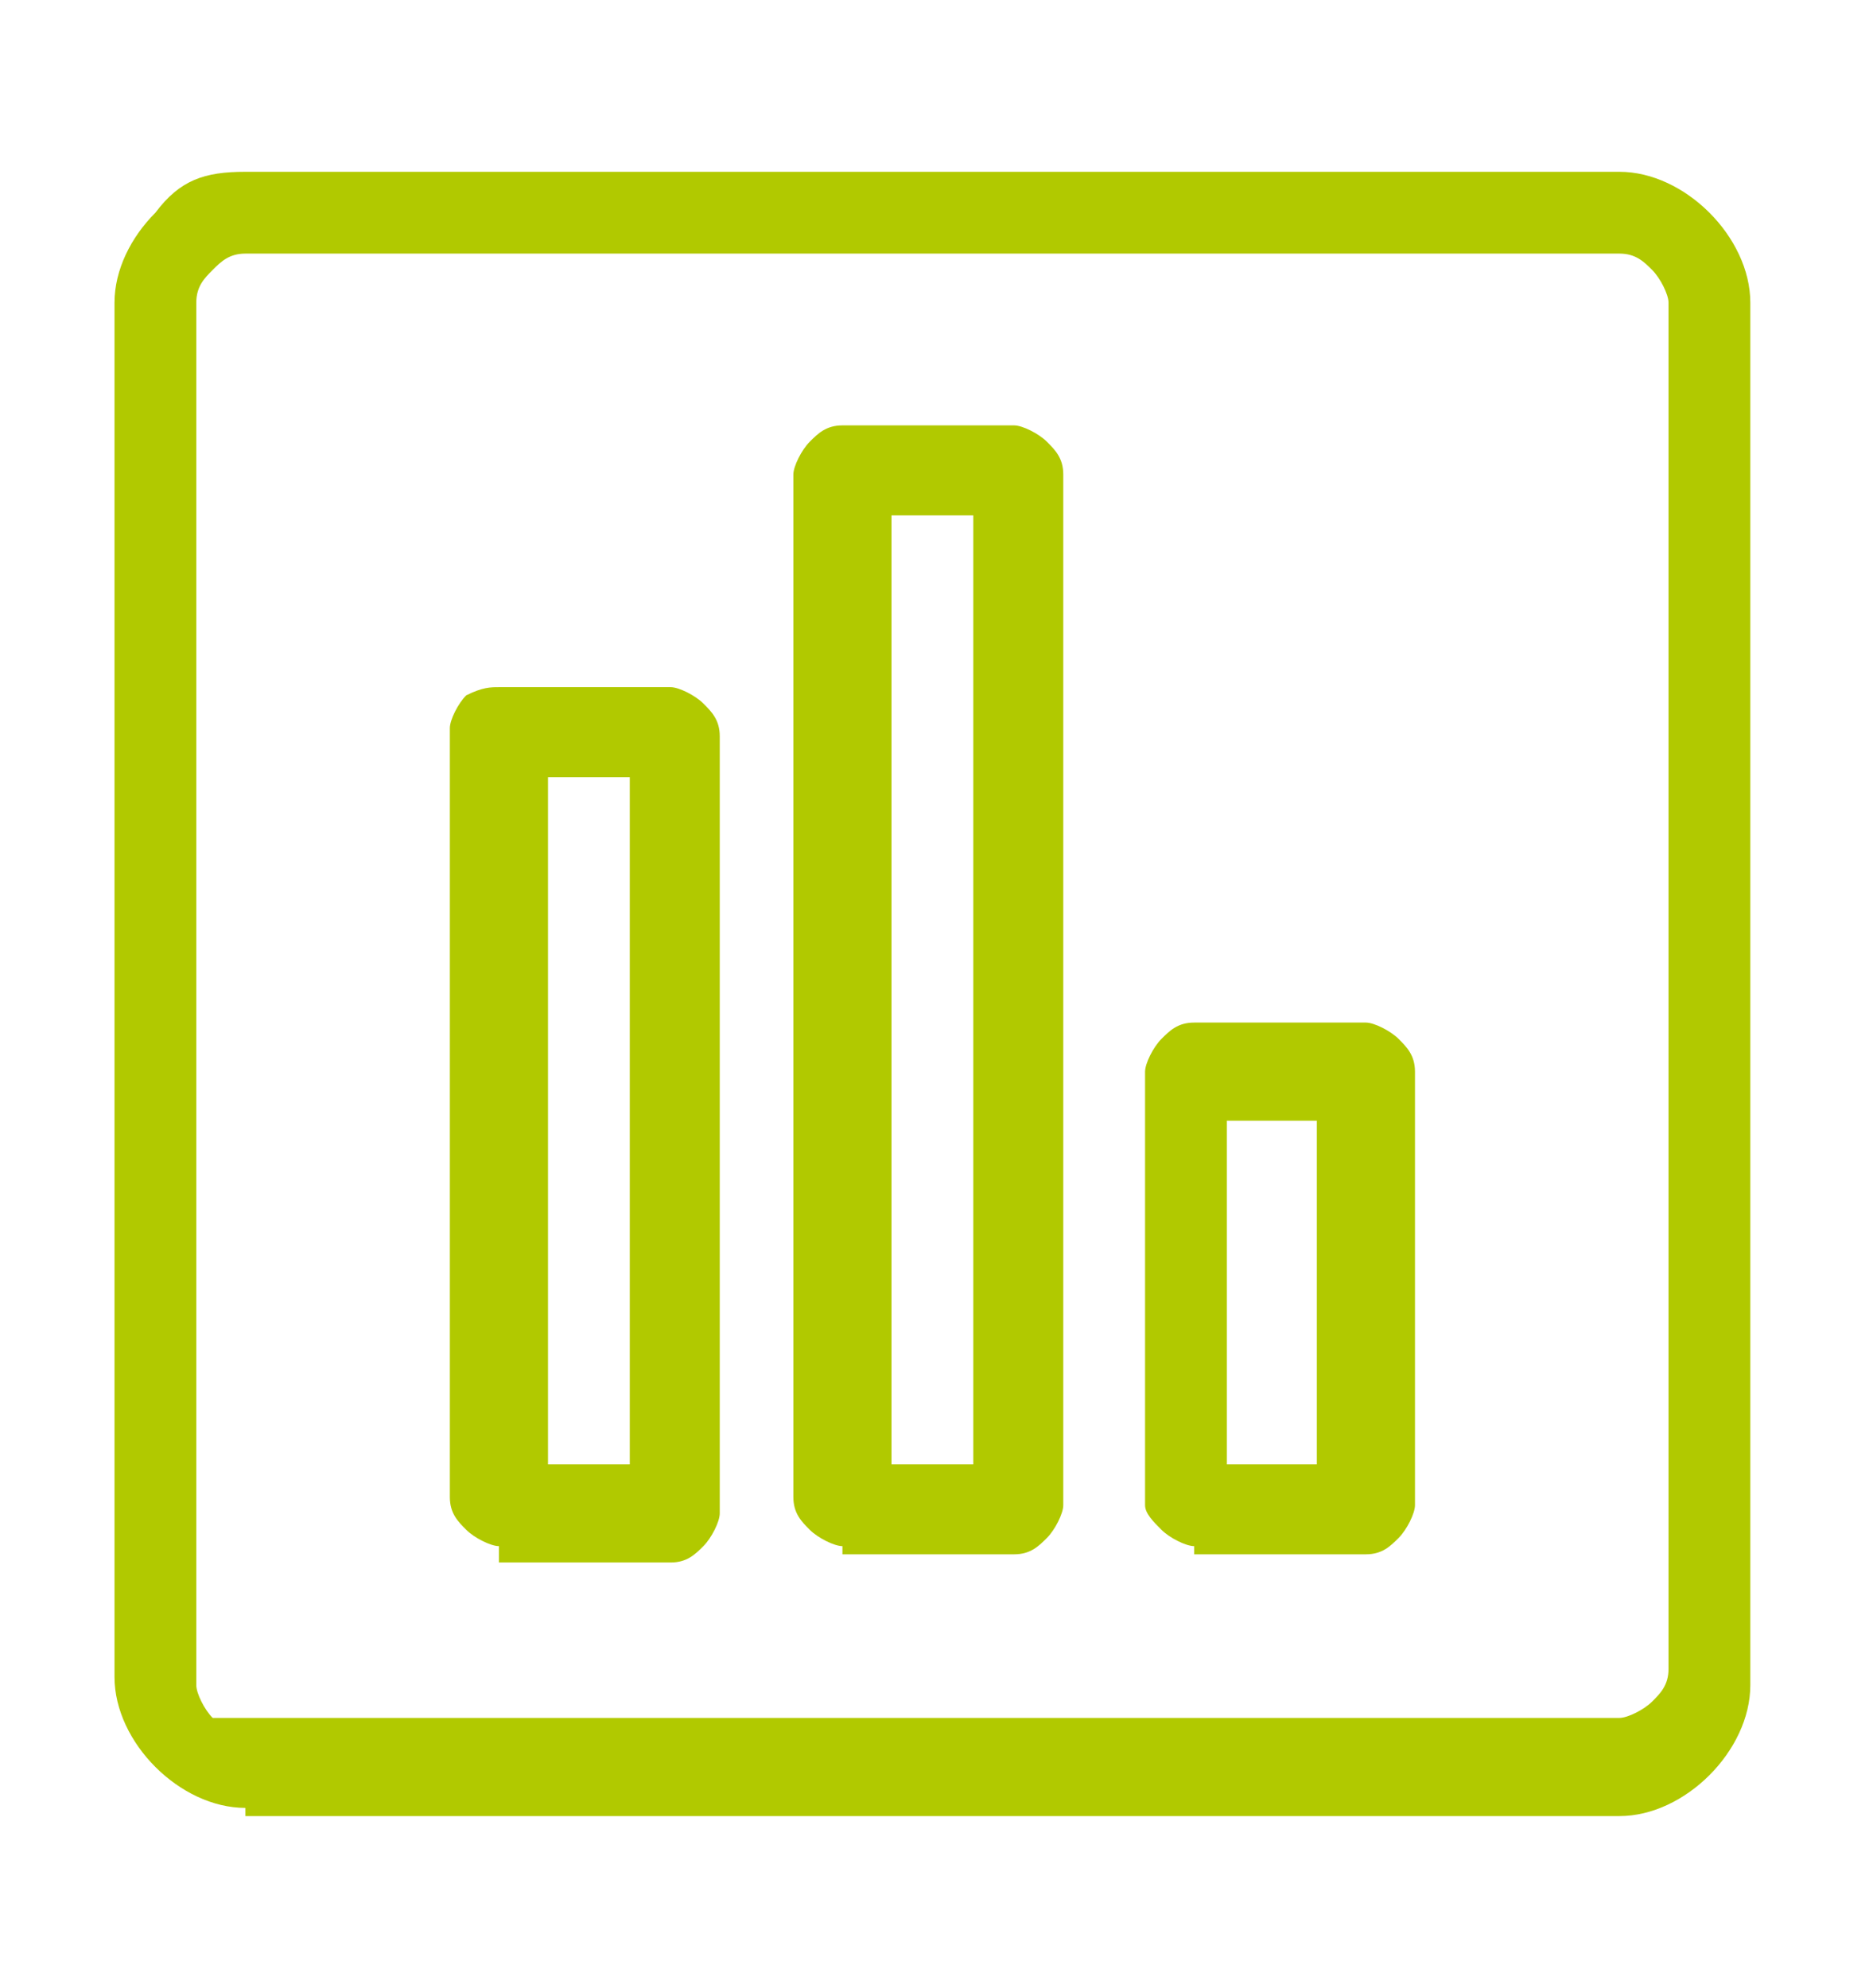
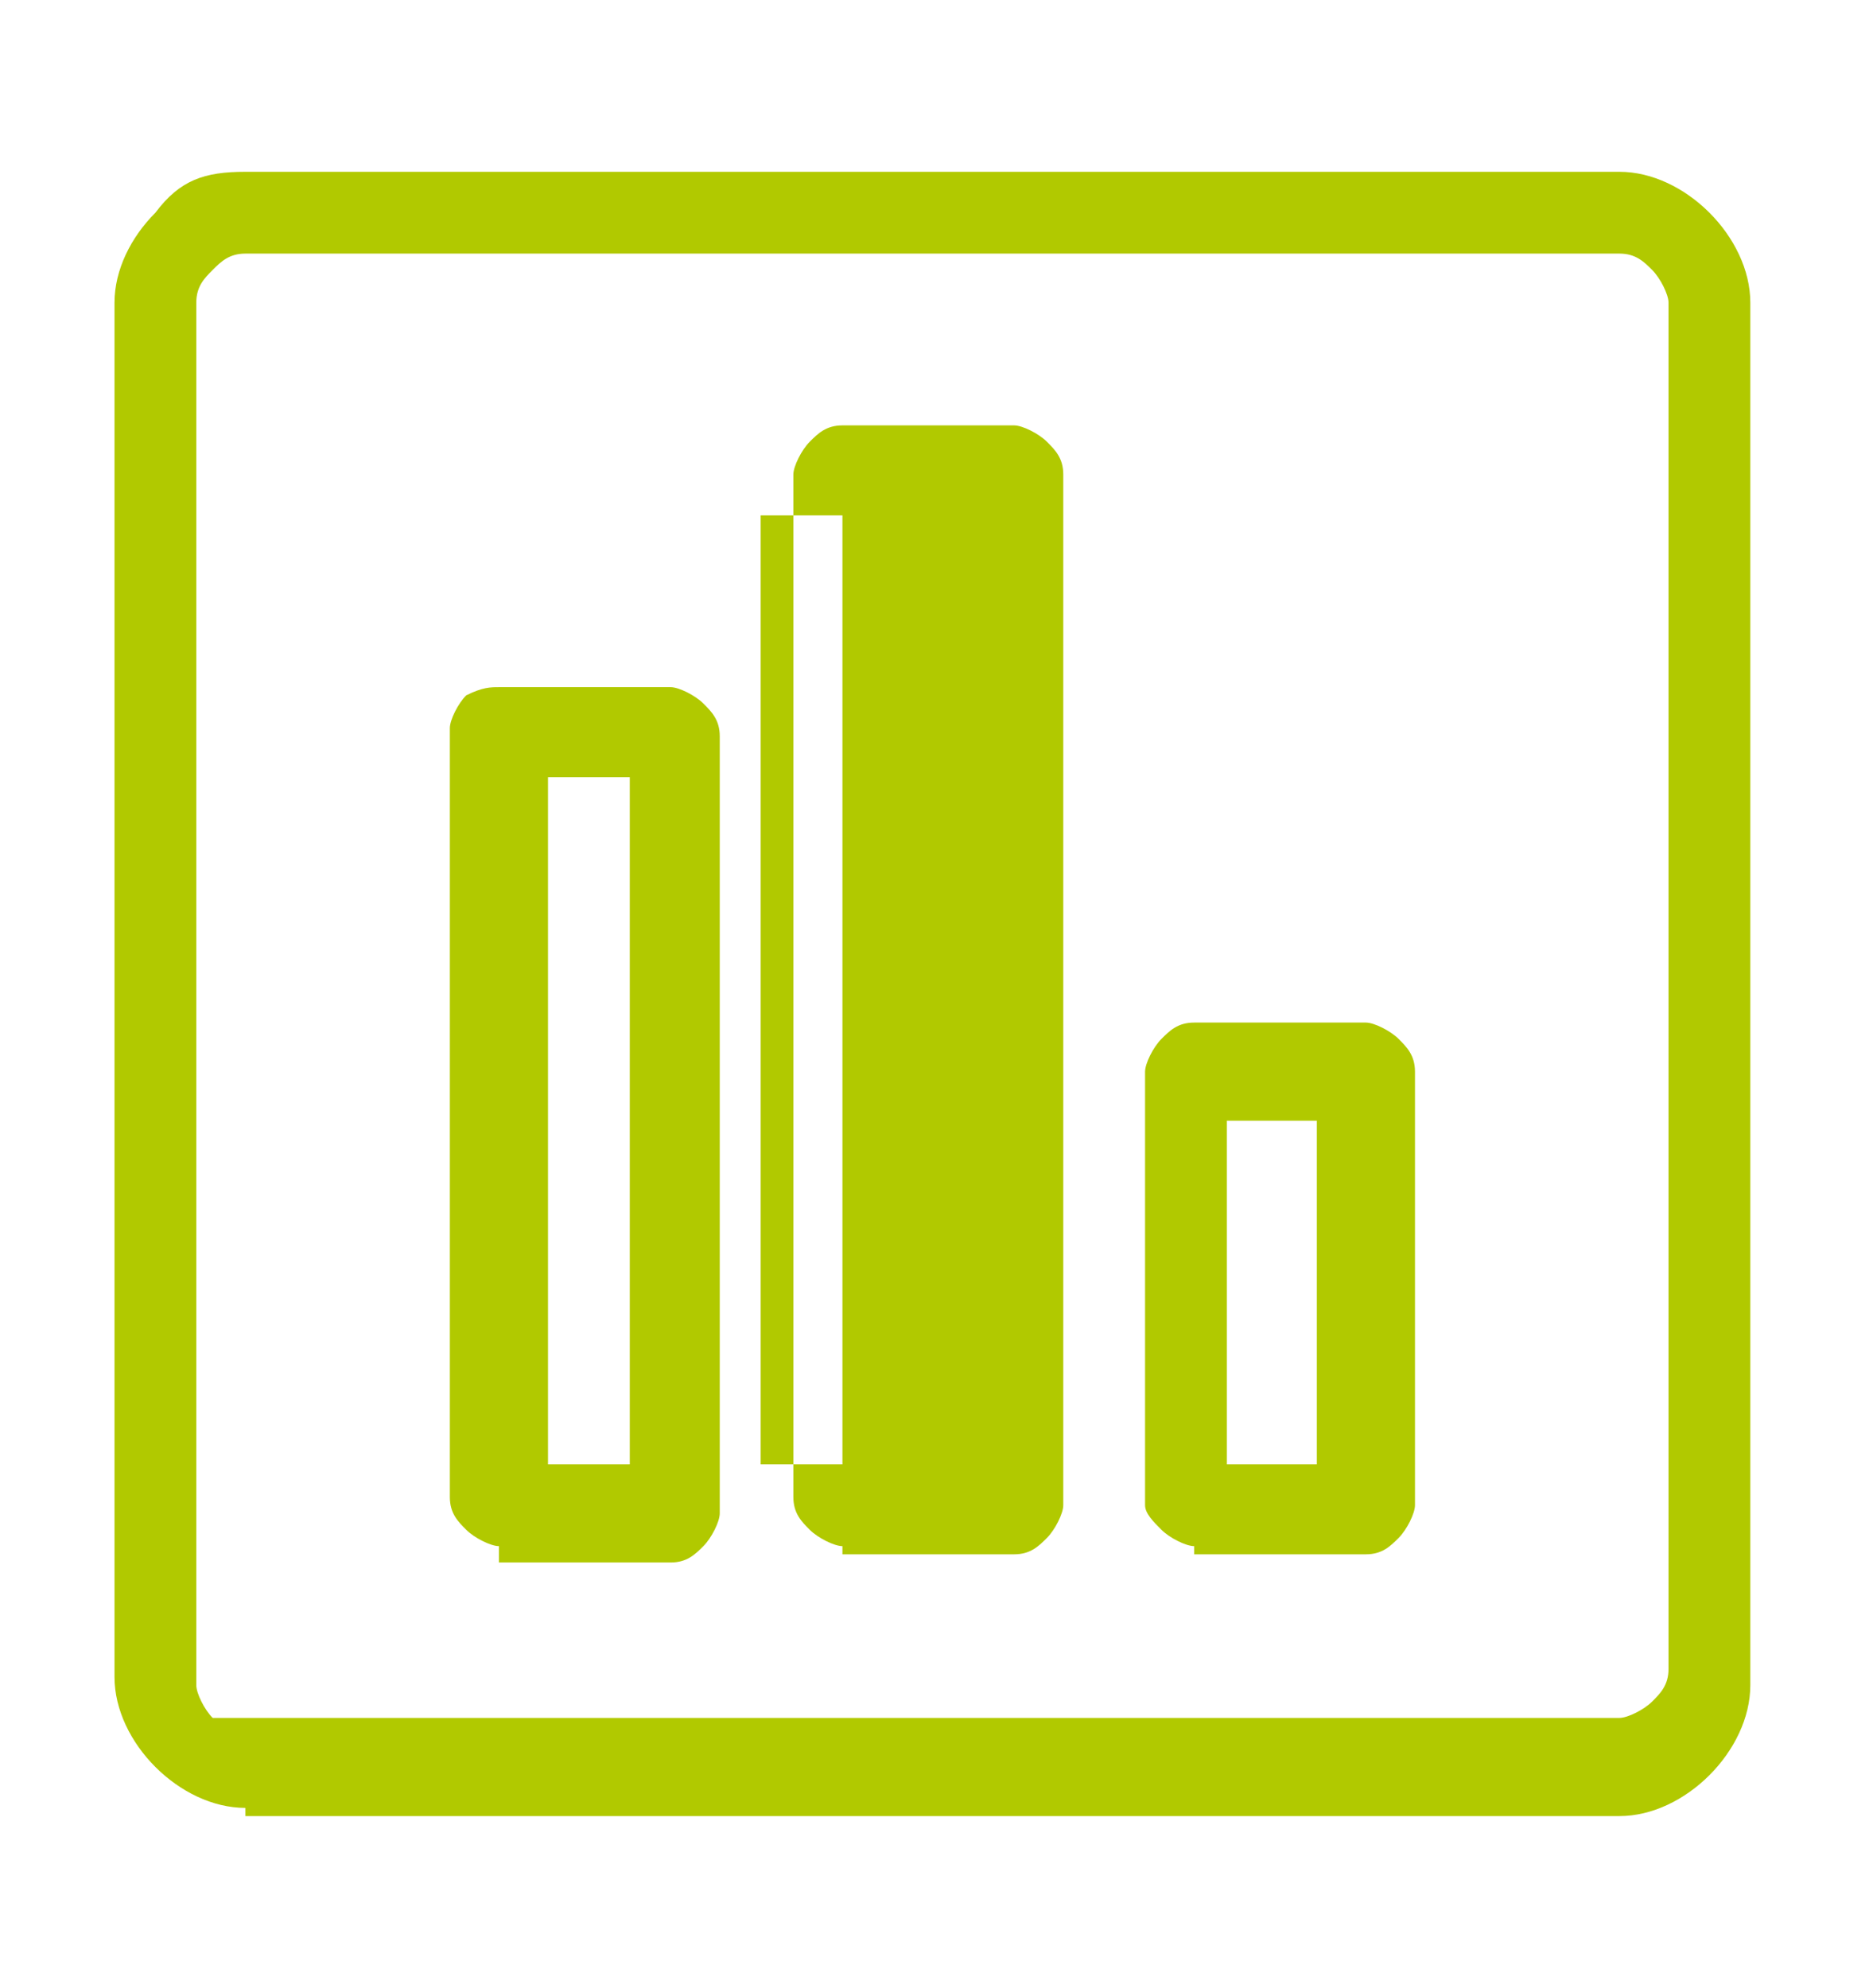
<svg xmlns="http://www.w3.org/2000/svg" version="1.1" id="Layer_1" x="0px" y="0px" width="22.9px" height="24.3px" viewBox="0 0 22.9 24.3" style="enable-background:new 0 0 22.9 24.3;" xml:space="preserve">
  <style type="text/css">
	.st0{opacity:0.109;fill:#E4E5E5;}
	.st1{fill:#E4E5E5;}
	.st2{opacity:0.4;fill:#3FC3C9;}
	.st3{opacity:0.4;fill:#3FC2C8;}
	.st4{fill:#3FC2C8;}
	.st5{opacity:0.7;fill:#008088;}
	.st6{fill:#A9B200;}
	.st7{fill:#008088;}
	
		.st8{clip-path:url(#SVGID_00000044177984054661354590000001170327288404619906_);fill:url(#SVGID_00000142855263635463539480000007829101550022038971_);}
	
		.st9{clip-path:url(#SVGID_00000018925966051280139360000000404673739939703939_);fill:url(#SVGID_00000036244206082823819390000016410395544050389419_);}
	
		.st10{clip-path:url(#SVGID_00000019653742316428527790000011443488253483144104_);fill:url(#SVGID_00000160887709932577613810000005141086302447072173_);}
	
		.st11{clip-path:url(#SVGID_00000174584456997880969500000016596743044158542222_);fill:url(#SVGID_00000163062372885857791950000015467387082737978289_);}
	
		.st12{clip-path:url(#SVGID_00000142892052428288024760000000576746239791316615_);fill:url(#SVGID_00000164495220513389617050000006979062851889151902_);}
	.st13{clip-path:url(#SVGID_00000038387249109091950360000001640197120288448936_);fill:#B3CC59;}
	.st14{fill:url(#SVGID_00000124125275317177824430000004106956220261636737_);}
	.st15{fill:#FFFFFF;}
	.st16{clip-path:url(#SVGID_00000053540630784706986440000015725368139650564229_);}
	.st17{fill:none;stroke:#FFFFFF;stroke-miterlimit:10;}
	.st18{fill:#B1C900;}
	.st19{fill:none;stroke:#FFFFFF;stroke-width:0.772;stroke-miterlimit:10;}
	.st20{fill:none;stroke:#FFFFFF;stroke-width:0.772;stroke-miterlimit:10;stroke-dasharray:2.001,2.001;}
	.st21{fill:#B1C900;stroke:#FFFFFF;stroke-width:0.661;stroke-miterlimit:10;}
	.st22{opacity:0.8;}
	.st23{fill:#5E6A71;}
	.st24{fill:none;stroke:#B1C900;stroke-miterlimit:10;}
	.st25{fill:none;stroke:#5E6A71;stroke-miterlimit:10;}
	.st26{fill:none;stroke:#5E6A71;stroke-miterlimit:10;stroke-dasharray:2.004,2.004;}
	.st27{fill-rule:evenodd;clip-rule:evenodd;fill:#233A74;}
	.st28{fill-rule:evenodd;clip-rule:evenodd;fill:#811D43;}
	.st29{fill-rule:evenodd;clip-rule:evenodd;fill:#993078;stroke:#233A74;stroke-width:1.67;stroke-miterlimit:10;}
	.st30{fill:#233A74;}
	.st31{fill:none;stroke:#008088;stroke-miterlimit:10;}
	.st32{fill:#C82B1E;}
	.st33{fill:none;stroke:#FFFFFF;stroke-miterlimit:10;stroke-dasharray:1.003,1.003;}
	.st34{fill:none;stroke:#3FC2C8;stroke-width:0.694;stroke-miterlimit:10;}
	
		.st35{clip-path:url(#SVGID_00000047769222875858503530000000743550779540348819_);fill:url(#SVGID_00000008139494851698908980000013389044492440894644_);}
	
		.st36{clip-path:url(#SVGID_00000136408759204723305750000001346018578747361153_);fill:url(#SVGID_00000028293468304013496240000002808558127525268899_);}
	
		.st37{clip-path:url(#SVGID_00000056413651770126205380000007398514162889585077_);fill:url(#SVGID_00000116200357639251609150000013793955023907526331_);}
	
		.st38{clip-path:url(#SVGID_00000151540473776305887840000012944785173306213514_);fill:url(#SVGID_00000060738211325687999090000015023546397890005926_);}
	
		.st39{clip-path:url(#SVGID_00000066492166594605241200000006831290332071494573_);fill:url(#SVGID_00000108286208915396314040000003041053405787655332_);}
	.st40{clip-path:url(#SVGID_00000126290560518947385070000007749761668476857278_);fill:#B3CC59;}
	.st41{fill:url(#SVGID_00000042718587511005788770000002989892316683025072_);}
	.st42{clip-path:url(#SVGID_00000173852017405131891310000013022331940999769484_);}
	.st43{fill:none;stroke:#3FC2C8;stroke-miterlimit:10;}
	
		.st44{clip-path:url(#SVGID_00000023964340697356828580000003280089921445495741_);fill:url(#SVGID_00000100359811924258343840000014989118823478290323_);}
	
		.st45{clip-path:url(#SVGID_00000167378142731291317550000017146676737824847015_);fill:url(#SVGID_00000130648695356373773540000013612061131672256896_);}
	
		.st46{clip-path:url(#SVGID_00000099651620025779585400000012817224130200577690_);fill:url(#SVGID_00000035523798767733644140000012518560680491169209_);}
	
		.st47{clip-path:url(#SVGID_00000134942575948482373240000009412642290076329878_);fill:url(#SVGID_00000026865899594811943200000002136054580490271646_);}
	
		.st48{clip-path:url(#SVGID_00000168822407307158282690000016956910449281860009_);fill:url(#SVGID_00000079453856792840539400000008136144280066294696_);}
	.st49{fill:#B3CC59;}
	.st50{fill:url(#SVGID_00000173857673751564459860000016391835732660186044_);}
	.st51{fill:none;}
	.st52{fill:#69B128;}
	.st53{fill:#3FC2C8;stroke:#FFFFFF;stroke-miterlimit:10;}
	.st54{fill:#A9B200;stroke:#FFFFFF;stroke-miterlimit:10;}
	.st55{fill:none;stroke:#A9B200;stroke-miterlimit:10;}
	.st56{opacity:0.8;fill:#B1C900;}
	.st57{opacity:0.8;fill:#008088;}
	
		.st58{clip-path:url(#SVGID_00000148625112826141480780000011361906086084821427_);fill:url(#SVGID_00000093894803126247071420000009274370924273803435_);}
	
		.st59{clip-path:url(#SVGID_00000163049064827623172200000006334372120512796817_);fill:url(#SVGID_00000179629719637613449330000017092930187316350126_);}
	
		.st60{clip-path:url(#SVGID_00000160910184701913795760000011041700601446327483_);fill:url(#SVGID_00000056416479769236275550000016275466939767482777_);}
	
		.st61{clip-path:url(#SVGID_00000088817655902932212310000015608257953699088021_);fill:url(#SVGID_00000104699770664471089990000005807869197485543589_);}
	
		.st62{clip-path:url(#SVGID_00000012430897326420487220000008514802591372702370_);fill:url(#SVGID_00000181076149400445190390000002719283677065247151_);}
	.st63{clip-path:url(#SVGID_00000146461658722336000850000007430957076657467528_);fill:#B3CC59;}
	.st64{fill:url(#SVGID_00000011712079679695610150000006702079794663394216_);}
	.st65{fill:#B1C900;stroke:#FFFFFF;stroke-miterlimit:10;}
	
		.st66{clip-path:url(#SVGID_00000048501412718964903230000011699166062937686439_);fill:url(#SVGID_00000016055521350780169190000013357052254513288856_);}
	
		.st67{clip-path:url(#SVGID_00000164482737327783743790000001778860472036283290_);fill:url(#SVGID_00000136386233110114078860000018390506999520410758_);}
	
		.st68{clip-path:url(#SVGID_00000095296842041071888720000016740586993421272457_);fill:url(#SVGID_00000078006071922925181530000015295222945361314716_);}
	
		.st69{clip-path:url(#SVGID_00000119811063484438905320000011695900953500156579_);fill:url(#SVGID_00000080165481307217286570000015597424467920479656_);}
	
		.st70{clip-path:url(#SVGID_00000026849283599260429430000014380503701467855789_);fill:url(#SVGID_00000069365184537097317270000016936996939097254048_);}
	.st71{clip-path:url(#SVGID_00000044172365825285257540000003705146860635680156_);fill:#B3CC59;}
	.st72{fill:url(#SVGID_00000074406568121263953430000000537512647037749148_);}
	.st73{clip-path:url(#SVGID_00000103251895114785878700000003874124120672053924_);}
	.st74{fill:none;stroke:#6ABCBB;stroke-width:0.772;stroke-miterlimit:10;}
	.st75{fill:none;stroke:#6ABCBB;stroke-width:0.772;stroke-miterlimit:10;stroke-dasharray:1.996,1.996;}
	.st76{fill:none;stroke:#878E91;stroke-miterlimit:10;}
	.st77{fill:none;stroke:#878E91;stroke-miterlimit:10;stroke-dasharray:1.999,1.999;}
	
		.st78{clip-path:url(#SVGID_00000141453437155722377130000012663151792675267509_);fill:url(#SVGID_00000155826612007455732890000003203330042796817284_);}
	
		.st79{clip-path:url(#SVGID_00000178177731279090311200000014717904029451365558_);fill:url(#SVGID_00000133518064631266057550000015294212361556327296_);}
	
		.st80{clip-path:url(#SVGID_00000019638853365846646720000003540004009590788260_);fill:url(#SVGID_00000157278559905093816770000010773107815691509437_);}
	
		.st81{clip-path:url(#SVGID_00000000193717467333198030000002233956150995986566_);fill:url(#SVGID_00000006669286341919094970000000842097997479620767_);}
	
		.st82{clip-path:url(#SVGID_00000006682554487010877750000008030995189952035767_);fill:url(#SVGID_00000070807723359982644310000010226458275071070358_);}
	.st83{clip-path:url(#SVGID_00000051378629996120027360000000621304901323298692_);fill:#B3CC59;}
	.st84{fill:url(#SVGID_00000102512654199457136670000011394614675552186811_);}
	
		.st85{clip-path:url(#SVGID_00000141438248515842884490000001200213418656763046_);fill:url(#SVGID_00000113320557605477355330000005883998454671969939_);}
	
		.st86{clip-path:url(#SVGID_00000121256493845774929320000012393805076015140759_);fill:url(#SVGID_00000020375081677195742420000016879017003714634910_);}
	
		.st87{clip-path:url(#SVGID_00000129163994291496867520000008880389676309570961_);fill:url(#SVGID_00000132784950886436644450000000132122831327809458_);}
	
		.st88{clip-path:url(#SVGID_00000026880340655977285040000000183120159165884585_);fill:url(#SVGID_00000116233308053604446460000008162787320410932400_);}
	
		.st89{clip-path:url(#SVGID_00000072993885884251511720000018234499437013829803_);fill:url(#SVGID_00000168088665845411920910000006489558075279968936_);}
	.st90{clip-path:url(#SVGID_00000088841804431903047180000003886230258862713534_);fill:#B3CC59;}
	.st91{fill:url(#SVGID_00000130604447921295665190000008552827874683232439_);}
	
		.st92{clip-path:url(#SVGID_00000106829765446332264450000001904310135621040778_);fill:url(#SVGID_00000129892358415387370990000001956401510491938442_);}
	
		.st93{clip-path:url(#SVGID_00000123432494852347547890000015886104117633298305_);fill:url(#SVGID_00000001646953994727417160000005023252739010947499_);}
	
		.st94{clip-path:url(#SVGID_00000036955428542454643930000003044541867175399052_);fill:url(#SVGID_00000015355139131977880320000013420896496454931128_);}
	
		.st95{clip-path:url(#SVGID_00000054240947543084211740000002442669885650383499_);fill:url(#SVGID_00000041982924474675447360000013230833078093544859_);}
	
		.st96{clip-path:url(#SVGID_00000153675053401449765030000016356142816396308627_);fill:url(#SVGID_00000155840800557220893960000009328111327533924230_);}
	.st97{clip-path:url(#SVGID_00000047033401296393208150000002850641626194753920_);fill:#B3CC59;}
	
		.st98{clip-path:url(#SVGID_00000142873222157647829330000008596942273765973692_);fill:url(#SVGID_00000084497022625535351670000009682609711369876614_);}
	
		.st99{clip-path:url(#SVGID_00000001635602397779427710000015439117993296597128_);fill:url(#SVGID_00000092427758349990088040000015238936152813984662_);}
	
		.st100{clip-path:url(#SVGID_00000025429144481562365340000002849085902434913443_);fill:url(#SVGID_00000174561117916197902470000005991282965609628300_);}
	
		.st101{clip-path:url(#SVGID_00000135680348122046787580000008337114728957996477_);fill:url(#SVGID_00000040537281324139487610000017924085328522628013_);}
	
		.st102{clip-path:url(#SVGID_00000101078534661719239670000012757058540600537218_);fill:url(#SVGID_00000183231765683580950960000003129814926986568331_);}
	.st103{clip-path:url(#SVGID_00000023252413648426822930000004037938517844755336_);fill:#B3CC59;}
	
		.st104{clip-path:url(#SVGID_00000046317116878386327190000013978099262313865659_);fill:url(#SVGID_00000182514078449985448810000015209274479720520630_);}
	
		.st105{clip-path:url(#SVGID_00000096049993992169099000000017890817061504483217_);fill:url(#SVGID_00000150810901146217643770000011207108063827952538_);}
	
		.st106{clip-path:url(#SVGID_00000181767817030482638350000010486065959011084416_);fill:url(#SVGID_00000067196315346606170510000014032802025908433296_);}
	
		.st107{clip-path:url(#SVGID_00000094595495347426291950000017537438446388438673_);fill:url(#SVGID_00000070092818693013428270000010003626044042242957_);}
	
		.st108{clip-path:url(#SVGID_00000034788873508292266930000004444712157578547367_);fill:url(#SVGID_00000000180856952941938490000016740233084328802453_);}
	.st109{clip-path:url(#SVGID_00000103943497272264718400000012867885802246037173_);fill:#B3CC59;}
	
		.st110{clip-path:url(#SVGID_00000175324875025523298880000008122190224152870050_);fill:url(#SVGID_00000019647678121378576780000018439660056456986506_);}
	
		.st111{clip-path:url(#SVGID_00000140001066550997589520000012970907620133836951_);fill:url(#SVGID_00000010293560411330714780000003531474289088791212_);}
	
		.st112{clip-path:url(#SVGID_00000149347132333781086300000009884898088116676250_);fill:url(#SVGID_00000001651840376750415090000004248049765852929710_);}
	
		.st113{clip-path:url(#SVGID_00000038379191765774591950000010294663945120033937_);fill:url(#SVGID_00000070817683273260563350000010357607122096248212_);}
	
		.st114{clip-path:url(#SVGID_00000098927324484870764680000005500264808874284689_);fill:url(#SVGID_00000102527095225100978350000016827302072078963585_);}
	.st115{clip-path:url(#SVGID_00000088127155864018457460000006605060975764904344_);fill:#B3CC59;}
	
		.st116{clip-path:url(#SVGID_00000021803967706448866730000002320789614112467615_);fill:url(#SVGID_00000153668701967183851140000016840787288696364208_);}
	
		.st117{clip-path:url(#SVGID_00000107568729183628233210000012866116997872925832_);fill:url(#SVGID_00000164512865062695903960000013087392393975660710_);}
	
		.st118{clip-path:url(#SVGID_00000013886296716138467600000002479447177456042677_);fill:url(#SVGID_00000006684395899014488560000008206127570200766612_);}
	
		.st119{clip-path:url(#SVGID_00000021829060569248174010000012625417814039238049_);fill:url(#SVGID_00000101807938938494285200000006091144418103791269_);}
	
		.st120{clip-path:url(#SVGID_00000033352915949180591320000013953516638702624695_);fill:url(#SVGID_00000151528096866130154570000010517620585728223874_);}
	.st121{clip-path:url(#SVGID_00000082364723050518704030000016662876936858756778_);fill:#B3CC59;}
	
		.st122{clip-path:url(#SVGID_00000000943630634024869680000008414372142420473474_);fill:url(#SVGID_00000132053088051617824220000011391922834674223542_);}
	
		.st123{clip-path:url(#SVGID_00000034052304749051949290000011651473136125216953_);fill:url(#SVGID_00000027581415487453111650000001146960766296476830_);}
	
		.st124{clip-path:url(#SVGID_00000024690662983081387190000012623309744977694098_);fill:url(#SVGID_00000131358543710703342240000013113732556688690840_);}
	
		.st125{clip-path:url(#SVGID_00000008131326174306154950000011187212268039718332_);fill:url(#SVGID_00000083048825090492678290000007489427303696185525_);}
	
		.st126{clip-path:url(#SVGID_00000158009200767048008780000014741090097648567701_);fill:url(#SVGID_00000113316150989416381590000010827151409010416556_);}
	.st127{clip-path:url(#SVGID_00000025443595799826052020000016525803852849105292_);fill:#B3CC59;}
	.st128{fill:none;stroke:#878E91;stroke-miterlimit:10;stroke-dasharray:2,2;}
	
		.st129{clip-path:url(#SVGID_00000024715668431515568560000012570440069835598722_);fill:url(#SVGID_00000121961577229411582960000013635671375583610547_);}
	
		.st130{clip-path:url(#SVGID_00000021106235761199708890000003851250690315543445_);fill:url(#SVGID_00000121989189925821420440000007028395179410183324_);}
	
		.st131{clip-path:url(#SVGID_00000121272596169375382580000001144226542241840266_);fill:url(#SVGID_00000183224704767626931900000000772130932361054871_);}
	
		.st132{clip-path:url(#SVGID_00000093889591433800329120000008444458187315958455_);fill:url(#SVGID_00000010278016776351207760000003123910316943847065_);}
	
		.st133{clip-path:url(#SVGID_00000127043862413032351110000004151790605173069725_);fill:url(#SVGID_00000120532900307864201260000000077949922422860426_);}
	.st134{clip-path:url(#SVGID_00000030444435448138521240000018153715102848205239_);fill:#B3CC59;}
	.st135{fill:url(#SVGID_00000170264085604400997350000012154661463049957038_);}
	
		.st136{clip-path:url(#SVGID_00000181796217986969137380000003334815756158860451_);fill:url(#SVGID_00000078766268307861890750000003031880948120777906_);}
	
		.st137{clip-path:url(#SVGID_00000131338234521641559130000007841034830002640291_);fill:url(#SVGID_00000042732521051501656320000002746380521167284149_);}
	
		.st138{clip-path:url(#SVGID_00000087414111540761080140000004181540910509098681_);fill:url(#SVGID_00000101805006390054274260000003388843619332731790_);}
	
		.st139{clip-path:url(#SVGID_00000035498428680086343450000005602225897955467912_);fill:url(#SVGID_00000153667688770387827300000016904461162285598908_);}
	
		.st140{clip-path:url(#SVGID_00000034075309892103520170000013068301854815259016_);fill:url(#SVGID_00000161597458357785505450000006935095165407874990_);}
	.st141{clip-path:url(#SVGID_00000027594490230989615770000007597783946541611171_);fill:#B3CC59;}
	.st142{fill:url(#SVGID_00000002348592343740986600000017949755371182612887_);}
	
		.st143{clip-path:url(#SVGID_00000052081402725280396880000008531012057757137793_);fill:url(#SVGID_00000041264005309311864680000004788020771216307882_);}
	
		.st144{clip-path:url(#SVGID_00000164485832613530413160000010898931059386908327_);fill:url(#SVGID_00000123436494387922071970000002233680662612529556_);}
	
		.st145{clip-path:url(#SVGID_00000113320062649711015710000015384251871157692585_);fill:url(#SVGID_00000019654765462029232910000016695895557573448334_);}
	
		.st146{clip-path:url(#SVGID_00000031177816045385168560000008184179852126953906_);fill:url(#SVGID_00000118381033335624118160000014912082150828218753_);}
	
		.st147{clip-path:url(#SVGID_00000033331906210510896840000004874365322459444640_);fill:url(#SVGID_00000003077163103163730070000010322619034587590285_);}
	.st148{fill:url(#SVGID_00000027577423312470925430000009233449481128812973_);}
	.st149{fill:none;stroke:#80878C;stroke-miterlimit:10;}
	.st150{fill:none;stroke:#80878C;stroke-miterlimit:10;stroke-dasharray:2,2;}
	
		.st151{clip-path:url(#SVGID_00000146463116690371954240000000278285116813060270_);fill:url(#SVGID_00000152965846586167042640000017768528521771589009_);}
	
		.st152{clip-path:url(#SVGID_00000140721464373849085620000003981140627905751194_);fill:url(#SVGID_00000113315543039449322640000009993691958339940227_);}
	
		.st153{clip-path:url(#SVGID_00000033348994958116937200000010867001718824632987_);fill:url(#SVGID_00000030468346784476492070000016812836761947937164_);}
	
		.st154{clip-path:url(#SVGID_00000132073642715943408200000001532376793758954636_);fill:url(#SVGID_00000176027784823703385580000012482567270140486823_);}
	
		.st155{clip-path:url(#SVGID_00000054956837122677426140000000110093487426750101_);fill:url(#SVGID_00000177467782324233943830000014199346013954582174_);}
	.st156{clip-path:url(#SVGID_00000144320235957041269840000014922696316335391902_);fill:#B3CC59;}
	.st157{fill:url(#SVGID_00000065790198960313772750000001326805652349788824_);}
	
		.st158{clip-path:url(#SVGID_00000123403197901229421180000017498277850063719296_);fill:url(#SVGID_00000102515583936139469560000004737090688641115062_);}
	
		.st159{clip-path:url(#SVGID_00000137841735585003982560000011221515368446528696_);fill:url(#SVGID_00000015318210491583979160000015849273699293125772_);}
	
		.st160{clip-path:url(#SVGID_00000123402817921027527890000001296311239928934542_);fill:url(#SVGID_00000036215995111134378530000002096498000224684476_);}
	
		.st161{clip-path:url(#SVGID_00000090997454758938026960000003202310059719563927_);fill:url(#SVGID_00000155861702128184070450000014139897424257170320_);}
	
		.st162{clip-path:url(#SVGID_00000024697568409557218710000003301715578770308751_);fill:url(#SVGID_00000009591295071479308150000004810308410739682972_);}
	.st163{clip-path:url(#SVGID_00000069363679529404164710000011301768087721172132_);fill:#B3CC59;}
	.st164{fill:url(#SVGID_00000018217712606300632980000017995803310682755506_);}
	.st165{fill:#008088;stroke:#FFFFFF;stroke-width:1.016;stroke-miterlimit:10;}
	
		.st166{clip-path:url(#SVGID_00000084521822112353692720000008249395538217156500_);fill:url(#SVGID_00000158716268764715739990000011523062383311894158_);}
	
		.st167{clip-path:url(#SVGID_00000065046423347490816310000008505086310745048508_);fill:url(#SVGID_00000029732010383248839250000001044671917904450698_);}
	
		.st168{clip-path:url(#SVGID_00000041985239138353314200000004401425139874000257_);fill:url(#SVGID_00000049930095358207555690000015676565559011886261_);}
	
		.st169{clip-path:url(#SVGID_00000018236732993552061680000015913604475056583605_);fill:url(#SVGID_00000033336964686046131000000004314935507560691848_);}
	
		.st170{clip-path:url(#SVGID_00000110461077885015991200000005230878433164326817_);fill:url(#SVGID_00000020376406264843501240000010424455168301924021_);}
	.st171{clip-path:url(#SVGID_00000066489424810793355040000008134742341191421855_);fill:#B3CC59;}
	.st172{fill:url(#SVGID_00000173860529427902997850000018132259291503158410_);}
	
		.st173{clip-path:url(#SVGID_00000077314695117038350420000012014013982605881733_);fill:url(#SVGID_00000158718550218910835540000007085760378994584498_);}
	
		.st174{clip-path:url(#SVGID_00000080910062011028079640000007758749850774025615_);fill:url(#SVGID_00000044170284581790171970000012581045571537250446_);}
	
		.st175{clip-path:url(#SVGID_00000065768002640290549500000010421718301190497949_);fill:url(#SVGID_00000145042735914837090110000007850330452752214195_);}
	
		.st176{clip-path:url(#SVGID_00000016062967805099403020000001538572104465379718_);fill:url(#SVGID_00000164501056704104272890000009443239357389358739_);}
	
		.st177{clip-path:url(#SVGID_00000072262174869270541080000017999001170576865212_);fill:url(#SVGID_00000010303140094019380430000008720236237436733851_);}
	.st178{fill:url(#SVGID_00000020389618569111185520000017351024038415675309_);}
	.st179{fill:#FFFFFF;stroke:#3FC2C8;stroke-miterlimit:10;}
	.st180{fill:#231F20;}
	
		.st181{clip-path:url(#SVGID_00000179619531874204671860000016893812863779539118_);fill:url(#SVGID_00000087413328052975766080000007567340158347447734_);}
	
		.st182{clip-path:url(#SVGID_00000107576428115267362930000013845396938684965550_);fill:url(#SVGID_00000076605057825717854860000003145392640722599821_);}
	
		.st183{clip-path:url(#SVGID_00000176002892349062067290000010593170648782194365_);fill:url(#SVGID_00000032611789590396864780000002913460519711803817_);}
	
		.st184{clip-path:url(#SVGID_00000113351734066704511470000016535499236516200628_);fill:url(#SVGID_00000054264632982991245200000015092773932570097548_);}
	
		.st185{clip-path:url(#SVGID_00000008151436801519235610000003821457760617698998_);fill:url(#SVGID_00000099641764803714060960000011270060517719838640_);}
	.st186{clip-path:url(#SVGID_00000142153554742540834810000011354376983997508229_);fill:#B3CC59;}
	.st187{fill:url(#SVGID_00000023260657506935269820000017875171767756736132_);}
	.st188{fill:none;stroke:#878E91;stroke-miterlimit:10;stroke-dasharray:1.999,1.999;}
	.st189{clip-path:url(#SVGID_00000147216973543656346790000004567278116971845028_);}
	
		.st190{clip-path:url(#SVGID_00000036942777614587139190000009871843586705635719_);fill:url(#SVGID_00000067942749995647476380000011810893042255303322_);}
	
		.st191{clip-path:url(#SVGID_00000098207974066630574410000002145582209691424402_);fill:url(#SVGID_00000065037705449299929750000012861279690702982055_);}
	
		.st192{clip-path:url(#SVGID_00000019639466962500898140000001292388037814168195_);fill:url(#SVGID_00000029761740855488755140000013107759527872001924_);}
	
		.st193{clip-path:url(#SVGID_00000033346536886035802400000007029574262974177925_);fill:url(#SVGID_00000090291952323791897260000015230005207166313129_);}
	
		.st194{clip-path:url(#SVGID_00000051349552862048480630000018382839645262484874_);fill:url(#SVGID_00000051373462712433144800000006788787429684438411_);}
	.st195{clip-path:url(#SVGID_00000077323065266684674770000005913461349625363585_);fill:#B3CC59;}
	.st196{fill:url(#SVGID_00000084512833168964859060000002513891562957840301_);}
	.st197{fill:none;stroke:#878E91;stroke-miterlimit:10;stroke-dasharray:2.003,2.003;}
	.st198{fill:none;stroke:#878E91;stroke-miterlimit:10;stroke-dasharray:2.008,2.008;}
	.st199{fill:none;stroke:#3FC2C8;stroke-width:1.333;stroke-miterlimit:10;}
	
		.st200{clip-path:url(#SVGID_00000162327136775326548240000008119661973226380932_);fill:url(#SVGID_00000103966096838619032230000004799913481345824685_);}
	
		.st201{clip-path:url(#SVGID_00000101821718918297828170000009131594909570208688_);fill:url(#SVGID_00000018214963239540305950000003205015774361099656_);}
	
		.st202{clip-path:url(#SVGID_00000080902862113875476270000002400482761792316812_);fill:url(#SVGID_00000062164174281167540020000004220779069232810401_);}
	
		.st203{clip-path:url(#SVGID_00000085940210811111696140000018379943656406690706_);fill:url(#SVGID_00000152230545543769847900000005389126063278208666_);}
	
		.st204{clip-path:url(#SVGID_00000168798031245933068620000010617552992068327091_);fill:url(#SVGID_00000093875051878377225580000000567345953925699252_);}
	.st205{clip-path:url(#SVGID_00000118393502907029703640000006154768146415661208_);fill:#B3CC59;}
	.st206{fill:url(#SVGID_00000118357172494219761010000011611988888707339148_);}
	
		.st207{clip-path:url(#SVGID_00000023238789399828529700000002666859031594719623_);fill:url(#SVGID_00000145056608432701051810000011587391441812222141_);}
	
		.st208{clip-path:url(#SVGID_00000161600642509524838860000018161372849186801077_);fill:url(#SVGID_00000070116229064288872300000003062532153359572100_);}
	
		.st209{clip-path:url(#SVGID_00000113320268499092784550000013567905780404789422_);fill:url(#SVGID_00000017510335904911894580000006246561810348442773_);}
	
		.st210{clip-path:url(#SVGID_00000170990424549455839630000006974223732023464598_);fill:url(#SVGID_00000160185057706477914280000010491817643654363316_);}
	
		.st211{clip-path:url(#SVGID_00000136395671413717712940000016950891097377283200_);fill:url(#SVGID_00000177477434126054857240000001686557811402389383_);}
	.st212{clip-path:url(#SVGID_00000056405618275918733580000009269955939408150929_);fill:#B3CC59;}
	.st213{fill:url(#SVGID_00000086652388256064898490000000936145768309713840_);}
	.st214{fill:none;stroke:#878E91;stroke-miterlimit:10;stroke-dasharray:1.999,1.999;}
	
		.st215{clip-path:url(#SVGID_00000122001549969099259070000005683294301616436362_);fill:url(#SVGID_00000137853966021400078140000011529038388153369789_);}
	
		.st216{clip-path:url(#SVGID_00000102514752690858440030000002343129411666551463_);fill:url(#SVGID_00000034772152594838131660000002402726878192193418_);}
	
		.st217{clip-path:url(#SVGID_00000176012226312650116430000001240769958672308415_);fill:url(#SVGID_00000101079934746917063630000014727085526810861463_);}
	
		.st218{clip-path:url(#SVGID_00000057836137459394433050000010736534017554207364_);fill:url(#SVGID_00000096747516161382561940000013112715531354617525_);}
	
		.st219{clip-path:url(#SVGID_00000113323816411665812460000013912101650264927928_);fill:url(#SVGID_00000043415835519397674070000011005132931913390990_);}
	.st220{clip-path:url(#SVGID_00000120518543635902624720000003715848017675606954_);fill:#B3CC59;}
	.st221{fill:url(#SVGID_00000111902555854825331640000006601440740265278854_);}
	.st222{fill:none;stroke:#878E91;stroke-miterlimit:10;stroke-dasharray:1.998,1.998;}
	.st223{fill:#E9E9E9;}
	
		.st224{clip-path:url(#SVGID_00000066516945071407551420000006041641126269125256_);fill:url(#SVGID_00000151527937574749598400000016105445617332856194_);}
	
		.st225{clip-path:url(#SVGID_00000137128604765982415450000007565811196578612632_);fill:url(#SVGID_00000011010528657320662130000007672464814471169449_);}
	
		.st226{clip-path:url(#SVGID_00000002359364083464644080000000132759778912536976_);fill:url(#SVGID_00000100343740840620788740000013067881828402218404_);}
	
		.st227{clip-path:url(#SVGID_00000179646447274135696480000013282692295738434728_);fill:url(#SVGID_00000083772783273418093720000008148967303203881375_);}
	
		.st228{clip-path:url(#SVGID_00000107589835783767949800000014218153677777903281_);fill:url(#SVGID_00000116949150879292310490000004168084555256102047_);}
	.st229{clip-path:url(#SVGID_00000097498242235652940080000006576906086812475030_);fill:#B3CC59;}
	.st230{fill:url(#SVGID_00000062889273775055857660000013752065996166517915_);}
	.st231{fill:none;stroke:#3FC2C8;stroke-width:0.996;stroke-miterlimit:10;}
	.st232{opacity:0.4;fill:#3FC4CA;}
	
		.st233{clip-path:url(#SVGID_00000136384683937543970170000012032247330181283456_);fill:url(#SVGID_00000027581585403524703200000002911899053489852074_);}
	
		.st234{clip-path:url(#SVGID_00000054260154967791221920000006934999216730126002_);fill:url(#SVGID_00000007417935686204084130000007848299524857220521_);}
	
		.st235{clip-path:url(#SVGID_00000146464980750718324030000014569453317906345649_);fill:url(#SVGID_00000076572426794907323250000005033613656983533234_);}
	
		.st236{clip-path:url(#SVGID_00000074434566905629917510000010307494070854646189_);fill:url(#SVGID_00000009559699055367894400000007765542965981764759_);}
	
		.st237{clip-path:url(#SVGID_00000038400915088698847940000016803474354235408016_);fill:url(#SVGID_00000038401972706375111110000013622400007598770868_);}
	.st238{clip-path:url(#SVGID_00000067211334831989741630000007022216155388342969_);fill:#B3CC59;}
	.st239{fill:url(#SVGID_00000156576270324859877010000002890813516263453628_);}
	.st240{fill:none;stroke:#80878C;stroke-miterlimit:10;stroke-dasharray:2.003,2.003;}
	
		.st241{clip-path:url(#SVGID_00000135661345856199708540000000418857439017997203_);fill:url(#SVGID_00000016792518987445587080000012094729821181646247_);}
	
		.st242{clip-path:url(#SVGID_00000113340695644498067240000012972604804221017992_);fill:url(#SVGID_00000160881540412775897670000005629930897593298322_);}
	
		.st243{clip-path:url(#SVGID_00000031925737143835303190000007952709626443898544_);fill:url(#SVGID_00000145036967882280138490000015006237794468616373_);}
	
		.st244{clip-path:url(#SVGID_00000014623013489702614190000006916890205318445962_);fill:url(#SVGID_00000115507780147437791850000012479689930180526739_);}
	
		.st245{clip-path:url(#SVGID_00000005955941226399857190000006122120496991787163_);fill:url(#SVGID_00000073001027349117651870000009958676927976982159_);}
	.st246{clip-path:url(#SVGID_00000060722146449101540390000017079298501010342820_);fill:#B3CC59;}
	.st247{fill:url(#SVGID_00000009585064498772096990000013026078513717292721_);}
	
		.st248{clip-path:url(#SVGID_00000071524274314664792950000007284675118493218482_);fill:url(#SVGID_00000076580121006012340920000016960318644060479130_);}
	
		.st249{clip-path:url(#SVGID_00000110441630538908173710000010234046782202273450_);fill:url(#SVGID_00000036958129153994381740000014494919874583618450_);}
	
		.st250{clip-path:url(#SVGID_00000021086242068404188890000014840217826318748841_);fill:url(#SVGID_00000059272639656187130900000015716287901620483465_);}
	
		.st251{clip-path:url(#SVGID_00000084487705557836998790000004413134293392675725_);fill:url(#SVGID_00000026870822521981194080000011935755610770016431_);}
	
		.st252{clip-path:url(#SVGID_00000021811127598641537300000006887977688331208838_);fill:url(#SVGID_00000127036544118446658870000003233484293771594909_);}
	.st253{clip-path:url(#SVGID_00000047743472262762547840000007020610170197556878_);fill:#B3CC59;}
	.st254{fill:url(#SVGID_00000134212989944110373690000007718009023564877702_);}
	
		.st255{clip-path:url(#SVGID_00000134962945154000121930000011641608896532631702_);fill:url(#SVGID_00000022548649046378164190000014556072045876612483_);}
	
		.st256{clip-path:url(#SVGID_00000113332489752155738510000000868252305458897312_);fill:url(#SVGID_00000163784170389564485020000008801602115874814351_);}
	
		.st257{clip-path:url(#SVGID_00000050634018312472219260000003701922950340728485_);fill:url(#SVGID_00000029031323135787737960000009191360522253420680_);}
	
		.st258{clip-path:url(#SVGID_00000164480069381990867810000015448350444241056398_);fill:url(#SVGID_00000008837740562299947950000000326405959335454877_);}
	
		.st259{clip-path:url(#SVGID_00000152254721767303144040000013756260171451110799_);fill:url(#SVGID_00000170262150391240372220000014467784800950475193_);}
	.st260{clip-path:url(#SVGID_00000164489326191502426640000003447532438043045516_);fill:#B3CC59;}
	.st261{fill:url(#SVGID_00000109746191217744395440000001285926835823251635_);}
	.st262{fill:none;stroke:#878E91;stroke-miterlimit:10;stroke-dasharray:2.003,2.003;}
	.st263{fill:none;stroke:#C0C5C5;stroke-miterlimit:10;}
	
		.st264{clip-path:url(#SVGID_00000151541289882855422430000015773483745408614272_);fill:url(#SVGID_00000177449092117482312810000001583904460441919889_);}
	
		.st265{clip-path:url(#SVGID_00000094618236471196005720000014143214725390958516_);fill:url(#SVGID_00000075123959359060534140000009379344326796738984_);}
	
		.st266{clip-path:url(#SVGID_00000041265327994870353770000002097990319070332591_);fill:url(#SVGID_00000132072740128774995610000018366672658815957681_);}
	
		.st267{clip-path:url(#SVGID_00000036213198581249974740000001689567612110363547_);fill:url(#SVGID_00000119119533697966119870000015270106142027925427_);}
	
		.st268{clip-path:url(#SVGID_00000121249760964827892900000004389185251925190310_);fill:url(#SVGID_00000163073651552388176960000005733621667284160186_);}
	.st269{clip-path:url(#SVGID_00000117642898133713787700000001240645615401422481_);fill:#B3CC59;}
	.st270{fill:url(#SVGID_00000163786126170658234530000017327781413132182969_);}
	.st271{fill:none;stroke:#878E91;stroke-miterlimit:10;stroke-dasharray:2,2;}
	
		.st272{clip-path:url(#SVGID_00000080890094902228459250000006312958444450811320_);fill:url(#SVGID_00000070108243587513167300000011189249163499079849_);}
	
		.st273{clip-path:url(#SVGID_00000009577078769327269480000012981265832371345057_);fill:url(#SVGID_00000181799796664867511790000004197935876171402895_);}
	
		.st274{clip-path:url(#SVGID_00000090262516629623157980000008658042345253209485_);fill:url(#SVGID_00000078735656345798457650000001380730519288153990_);}
	
		.st275{clip-path:url(#SVGID_00000162344158037892011900000007572521053487607966_);fill:url(#SVGID_00000149347656086589784440000006207043474486990491_);}
	
		.st276{clip-path:url(#SVGID_00000081629801399576392280000018444323746868109967_);fill:url(#SVGID_00000166639616760719571420000009168395792319848579_);}
	.st277{clip-path:url(#SVGID_00000127766768903885566700000012012189046804328837_);fill:#B3CC59;}
	.st278{fill:url(#SVGID_00000054252247614014669390000001053824066786148740_);}
	.st279{clip-path:url(#SVGID_00000039124739771334431230000005761367396980107194_);}
	.st280{clip-path:url(#SVGID_00000180332282171158459110000017335227758570987430_);}
	.st281{clip-path:url(#SVGID_00000057833536295991826790000004648320189935978136_);}
	.st282{clip-path:url(#SVGID_00000020369824511959621500000004233924641822817930_);}
	
		.st283{clip-path:url(#SVGID_00000046336930487327754190000014496402389857600907_);fill:url(#SVGID_00000167357095081973807450000005162430606172367277_);stroke:#FFFFFF;stroke-width:0.5;stroke-miterlimit:10;}
	
		.st284{clip-path:url(#SVGID_00000085970232499497223060000004463099457243748758_);fill:url(#SVGID_00000180351914192492048430000010404641841593273022_);stroke:#FFFFFF;stroke-width:0.5;stroke-miterlimit:10;}
	
		.st285{clip-path:url(#SVGID_00000110431155346483689230000006616497929168251300_);fill:url(#SVGID_00000048473087519551877350000014392402120020687010_);stroke:#FFFFFF;stroke-width:0.5;stroke-miterlimit:10;}
	
		.st286{clip-path:url(#SVGID_00000072994753388295248210000010042378829236393126_);fill:url(#SVGID_00000131360257823015431570000009741907739315569316_);stroke:#FFFFFF;stroke-width:0.5;stroke-miterlimit:10;}
	
		.st287{clip-path:url(#SVGID_00000089546895063441710340000010161316238729136027_);fill:url(#SVGID_00000022529293886593410190000007646215818268468892_);stroke:#FFFFFF;stroke-width:0.5;stroke-miterlimit:10;}
	.st288{fill:#B3CC59;stroke:#FFFFFF;stroke-width:0.5;stroke-miterlimit:10;}
	
		.st289{fill:url(#SVGID_00000182490506261151857970000002807587964569559990_);stroke:#FFFFFF;stroke-width:0.5;stroke-miterlimit:10;}
	.st290{fill:#B1C900;stroke:#3FC2C8;stroke-miterlimit:10;}
	.st291{fill:#FFD117;}
	.st292{fill:#86D6D9;}
	.st293{fill:#FFFFFF;stroke:#86D6D9;stroke-width:0.231;stroke-miterlimit:10;}
	.st294{fill:#FFFFFF;stroke:#86D6D9;stroke-width:0.199;stroke-miterlimit:10;}
	.st295{fill:none;stroke:#E4E5E5;stroke-width:6;stroke-linecap:round;stroke-miterlimit:10;}
	.st296{fill:#98CB67;}
	.st297{fill:none;stroke:#FFFFFF;stroke-width:2.795;stroke-linecap:round;stroke-miterlimit:10;}
	.st298{fill:#B5A88E;}
	.st299{fill:#3FC2C8;stroke:#FFFFFF;stroke-width:0.805;stroke-miterlimit:10;}
	.st300{opacity:0.5;fill:#86D6D9;}
	.st301{fill:#3FC2C8;stroke:#FFFFFF;stroke-width:0.852;stroke-miterlimit:10;}
</style>
-   <path class="st18" d="M3,22.1c-0.4,0-0.8-0.2-1.1-0.5c-0.3-0.3-0.5-0.7-0.5-1.1V3.7c0-0.4,0.2-0.8,0.5-1.1C2.2,2.2,2.5,2.1,3,2.1  h16.8c0.4,0,0.8,0.2,1.1,0.5c0.3,0.3,0.5,0.7,0.5,1.1v16.9c0,0.4-0.2,0.8-0.5,1.1c-0.3,0.3-0.7,0.5-1.1,0.5H3z M2.6,3.3  C2.5,3.4,2.4,3.5,2.4,3.7v16.9c0,0.1,0.1,0.3,0.2,0.4C2.7,21,2.8,21,3,21h16.8c0.1,0,0.3-0.1,0.4-0.2c0.1-0.1,0.2-0.2,0.2-0.4V3.7  c0-0.1-0.1-0.3-0.2-0.4c-0.1-0.1-0.2-0.2-0.4-0.2H3C2.8,3.1,2.7,3.2,2.6,3.3z M6.1,18.9c-0.1,0-0.3-0.1-0.4-0.2s-0.2-0.2-0.2-0.4  V8.9c0-0.1,0.1-0.3,0.2-0.4C5.9,8.4,6,8.4,6.1,8.4h2.1c0.1,0,0.3,0.1,0.4,0.2c0.1,0.1,0.2,0.2,0.2,0.4v9.5c0,0.1-0.1,0.3-0.2,0.4  c-0.1,0.1-0.2,0.2-0.4,0.2H6.1z M7.7,17.9V9.5h-1v8.4H7.7z M10.3,18.9c-0.1,0-0.3-0.1-0.4-0.2c-0.1-0.1-0.2-0.2-0.2-0.4V5.8  c0-0.1,0.1-0.3,0.2-0.4c0.1-0.1,0.2-0.2,0.4-0.2h2.1c0.1,0,0.3,0.1,0.4,0.2C12.9,5.5,13,5.6,13,5.8v12.6c0,0.1-0.1,0.3-0.2,0.4  c-0.1,0.1-0.2,0.2-0.4,0.2H10.3z M11.9,17.9V6.3h-1v11.6H11.9z M14.6,18.9c-0.1,0-0.3-0.1-0.4-0.2S14,18.5,14,18.4v-5.3  c0-0.1,0.1-0.3,0.2-0.4c0.1-0.1,0.2-0.2,0.4-0.2h2.1c0.1,0,0.3,0.1,0.4,0.2c0.1,0.1,0.2,0.2,0.2,0.4v5.3c0,0.1-0.1,0.3-0.2,0.4  c-0.1,0.1-0.2,0.2-0.4,0.2H14.6z M16.1,17.9v-4.2h-1.1v4.2H16.1z" />
+   <path class="st18" d="M3,22.1c-0.4,0-0.8-0.2-1.1-0.5c-0.3-0.3-0.5-0.7-0.5-1.1V3.7c0-0.4,0.2-0.8,0.5-1.1C2.2,2.2,2.5,2.1,3,2.1  h16.8c0.4,0,0.8,0.2,1.1,0.5c0.3,0.3,0.5,0.7,0.5,1.1v16.9c0,0.4-0.2,0.8-0.5,1.1c-0.3,0.3-0.7,0.5-1.1,0.5H3z M2.6,3.3  C2.5,3.4,2.4,3.5,2.4,3.7v16.9c0,0.1,0.1,0.3,0.2,0.4C2.7,21,2.8,21,3,21h16.8c0.1,0,0.3-0.1,0.4-0.2c0.1-0.1,0.2-0.2,0.2-0.4V3.7  c0-0.1-0.1-0.3-0.2-0.4c-0.1-0.1-0.2-0.2-0.4-0.2H3C2.8,3.1,2.7,3.2,2.6,3.3z M6.1,18.9c-0.1,0-0.3-0.1-0.4-0.2s-0.2-0.2-0.2-0.4  V8.9c0-0.1,0.1-0.3,0.2-0.4C5.9,8.4,6,8.4,6.1,8.4h2.1c0.1,0,0.3,0.1,0.4,0.2c0.1,0.1,0.2,0.2,0.2,0.4v9.5c0,0.1-0.1,0.3-0.2,0.4  c-0.1,0.1-0.2,0.2-0.4,0.2H6.1z M7.7,17.9V9.5h-1v8.4H7.7z M10.3,18.9c-0.1,0-0.3-0.1-0.4-0.2c-0.1-0.1-0.2-0.2-0.2-0.4V5.8  c0-0.1,0.1-0.3,0.2-0.4c0.1-0.1,0.2-0.2,0.4-0.2h2.1c0.1,0,0.3,0.1,0.4,0.2C12.9,5.5,13,5.6,13,5.8v12.6c0,0.1-0.1,0.3-0.2,0.4  c-0.1,0.1-0.2,0.2-0.4,0.2H10.3z V6.3h-1v11.6H11.9z M14.6,18.9c-0.1,0-0.3-0.1-0.4-0.2S14,18.5,14,18.4v-5.3  c0-0.1,0.1-0.3,0.2-0.4c0.1-0.1,0.2-0.2,0.4-0.2h2.1c0.1,0,0.3,0.1,0.4,0.2c0.1,0.1,0.2,0.2,0.2,0.4v5.3c0,0.1-0.1,0.3-0.2,0.4  c-0.1,0.1-0.2,0.2-0.4,0.2H14.6z M16.1,17.9v-4.2h-1.1v4.2H16.1z" />
</svg>